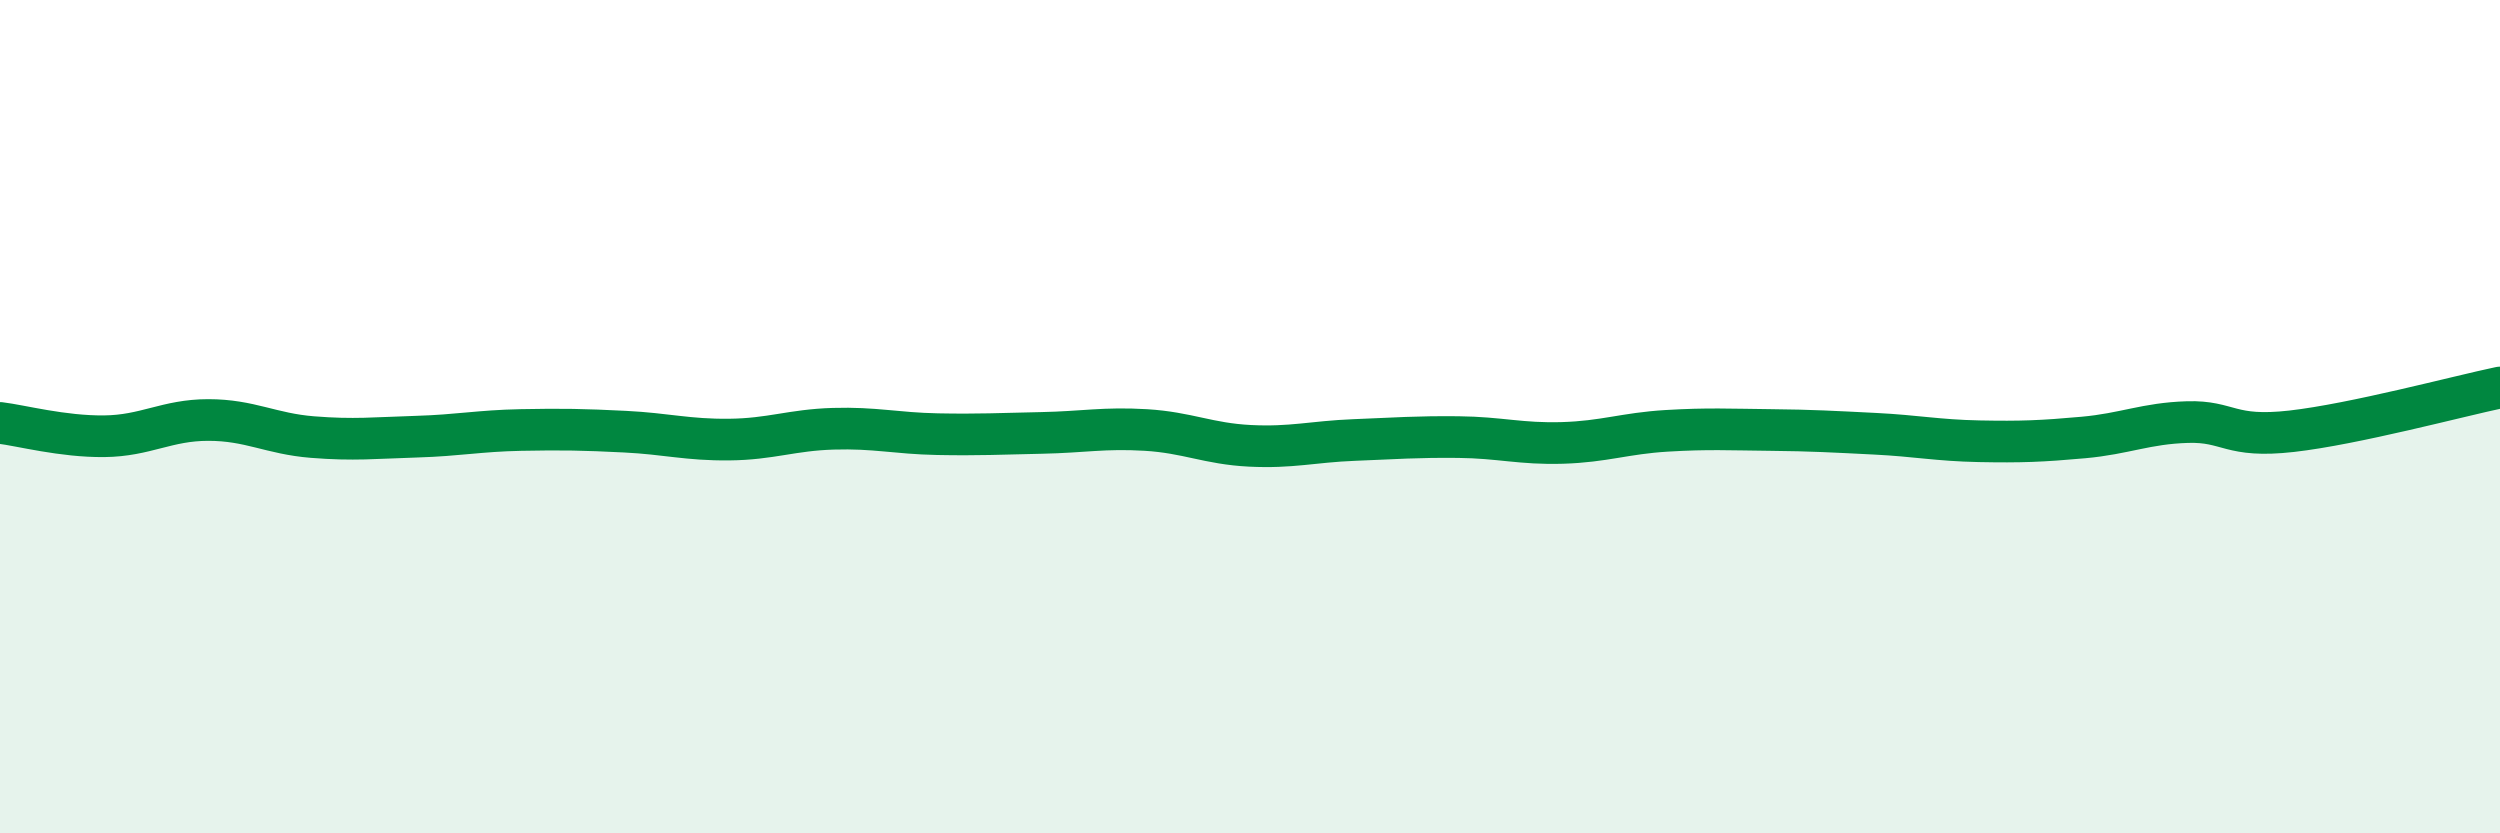
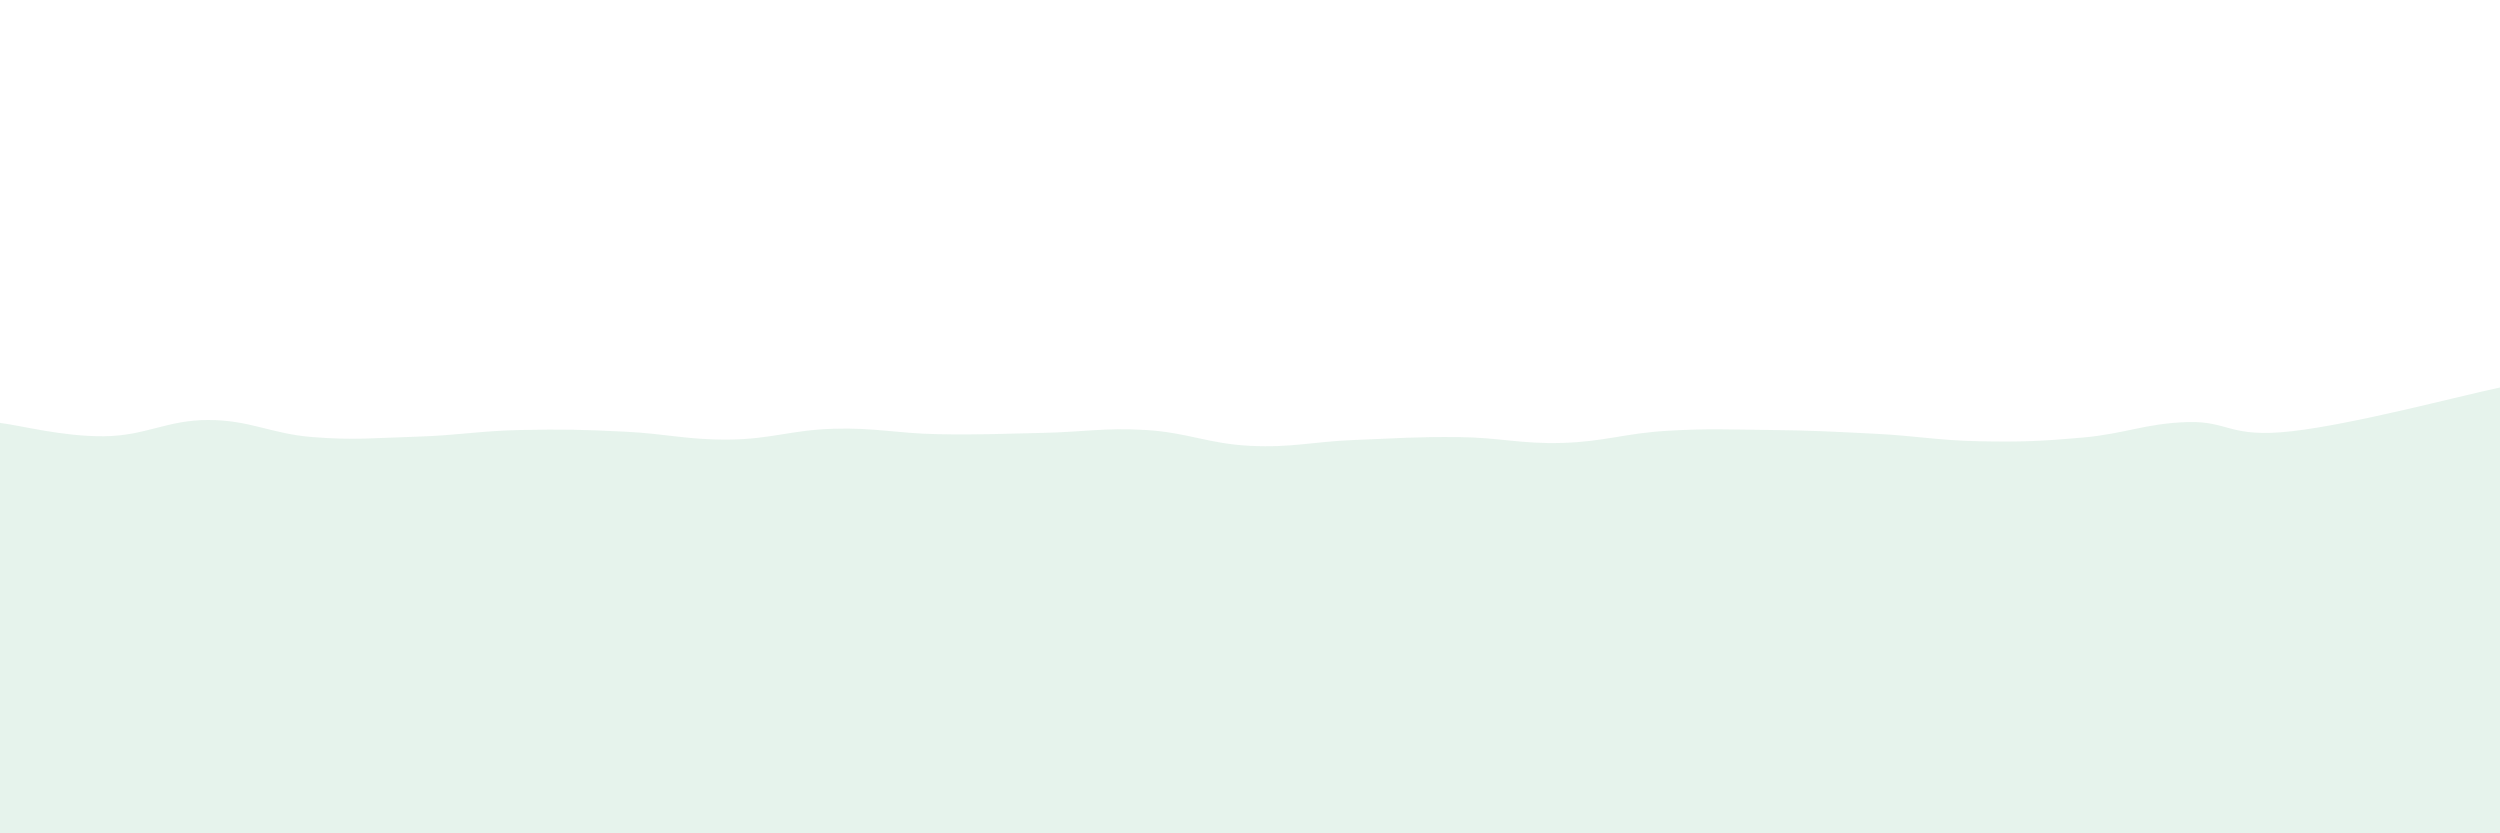
<svg xmlns="http://www.w3.org/2000/svg" width="60" height="20" viewBox="0 0 60 20">
  <path d="M 0,10.15 C 0.5,10.21 1.5,10.48 2.5,10.47 C 3.5,10.46 4,10.08 5,10.08 C 6,10.08 6.5,10.41 7.5,10.49 C 8.5,10.57 9,10.51 10,10.48 C 11,10.45 11.5,10.34 12.5,10.32 C 13.5,10.3 14,10.31 15,10.36 C 16,10.41 16.5,10.56 17.5,10.55 C 18.5,10.54 19,10.32 20,10.29 C 21,10.26 21.5,10.4 22.5,10.42 C 23.5,10.44 24,10.41 25,10.39 C 26,10.37 26.5,10.26 27.5,10.32 C 28.5,10.38 29,10.65 30,10.7 C 31,10.75 31.5,10.6 32.5,10.56 C 33.5,10.52 34,10.48 35,10.49 C 36,10.5 36.5,10.66 37.5,10.63 C 38.5,10.6 39,10.4 40,10.34 C 41,10.28 41.5,10.31 42.5,10.32 C 43.5,10.33 44,10.36 45,10.41 C 46,10.46 46.5,10.57 47.5,10.59 C 48.5,10.61 49,10.59 50,10.5 C 51,10.41 51.5,10.16 52.5,10.13 C 53.5,10.1 53.5,10.52 55,10.35 C 56.5,10.18 59,9.51 60,9.3L60 20L0 20Z" fill="#008740" opacity="0.1" stroke-linecap="round" stroke-linejoin="round" />
-   <path d="M 0,10.15 C 0.5,10.21 1.5,10.48 2.5,10.47 C 3.5,10.46 4,10.08 5,10.08 C 6,10.08 6.5,10.41 7.5,10.49 C 8.5,10.57 9,10.51 10,10.48 C 11,10.45 11.5,10.34 12.5,10.32 C 13.5,10.3 14,10.31 15,10.36 C 16,10.41 16.5,10.56 17.5,10.55 C 18.5,10.54 19,10.32 20,10.29 C 21,10.26 21.5,10.4 22.5,10.42 C 23.5,10.44 24,10.41 25,10.39 C 26,10.37 26.5,10.26 27.5,10.32 C 28.5,10.38 29,10.65 30,10.7 C 31,10.75 31.5,10.6 32.5,10.56 C 33.5,10.52 34,10.48 35,10.49 C 36,10.5 36.5,10.66 37.5,10.63 C 38.5,10.6 39,10.4 40,10.34 C 41,10.28 41.5,10.31 42.5,10.32 C 43.5,10.33 44,10.36 45,10.41 C 46,10.46 46.5,10.57 47.5,10.59 C 48.5,10.61 49,10.59 50,10.5 C 51,10.41 51.5,10.16 52.5,10.13 C 53.5,10.1 53.5,10.52 55,10.35 C 56.5,10.18 59,9.51 60,9.3" stroke="#008740" stroke-width="1" fill="none" stroke-linecap="round" stroke-linejoin="round" />
</svg>